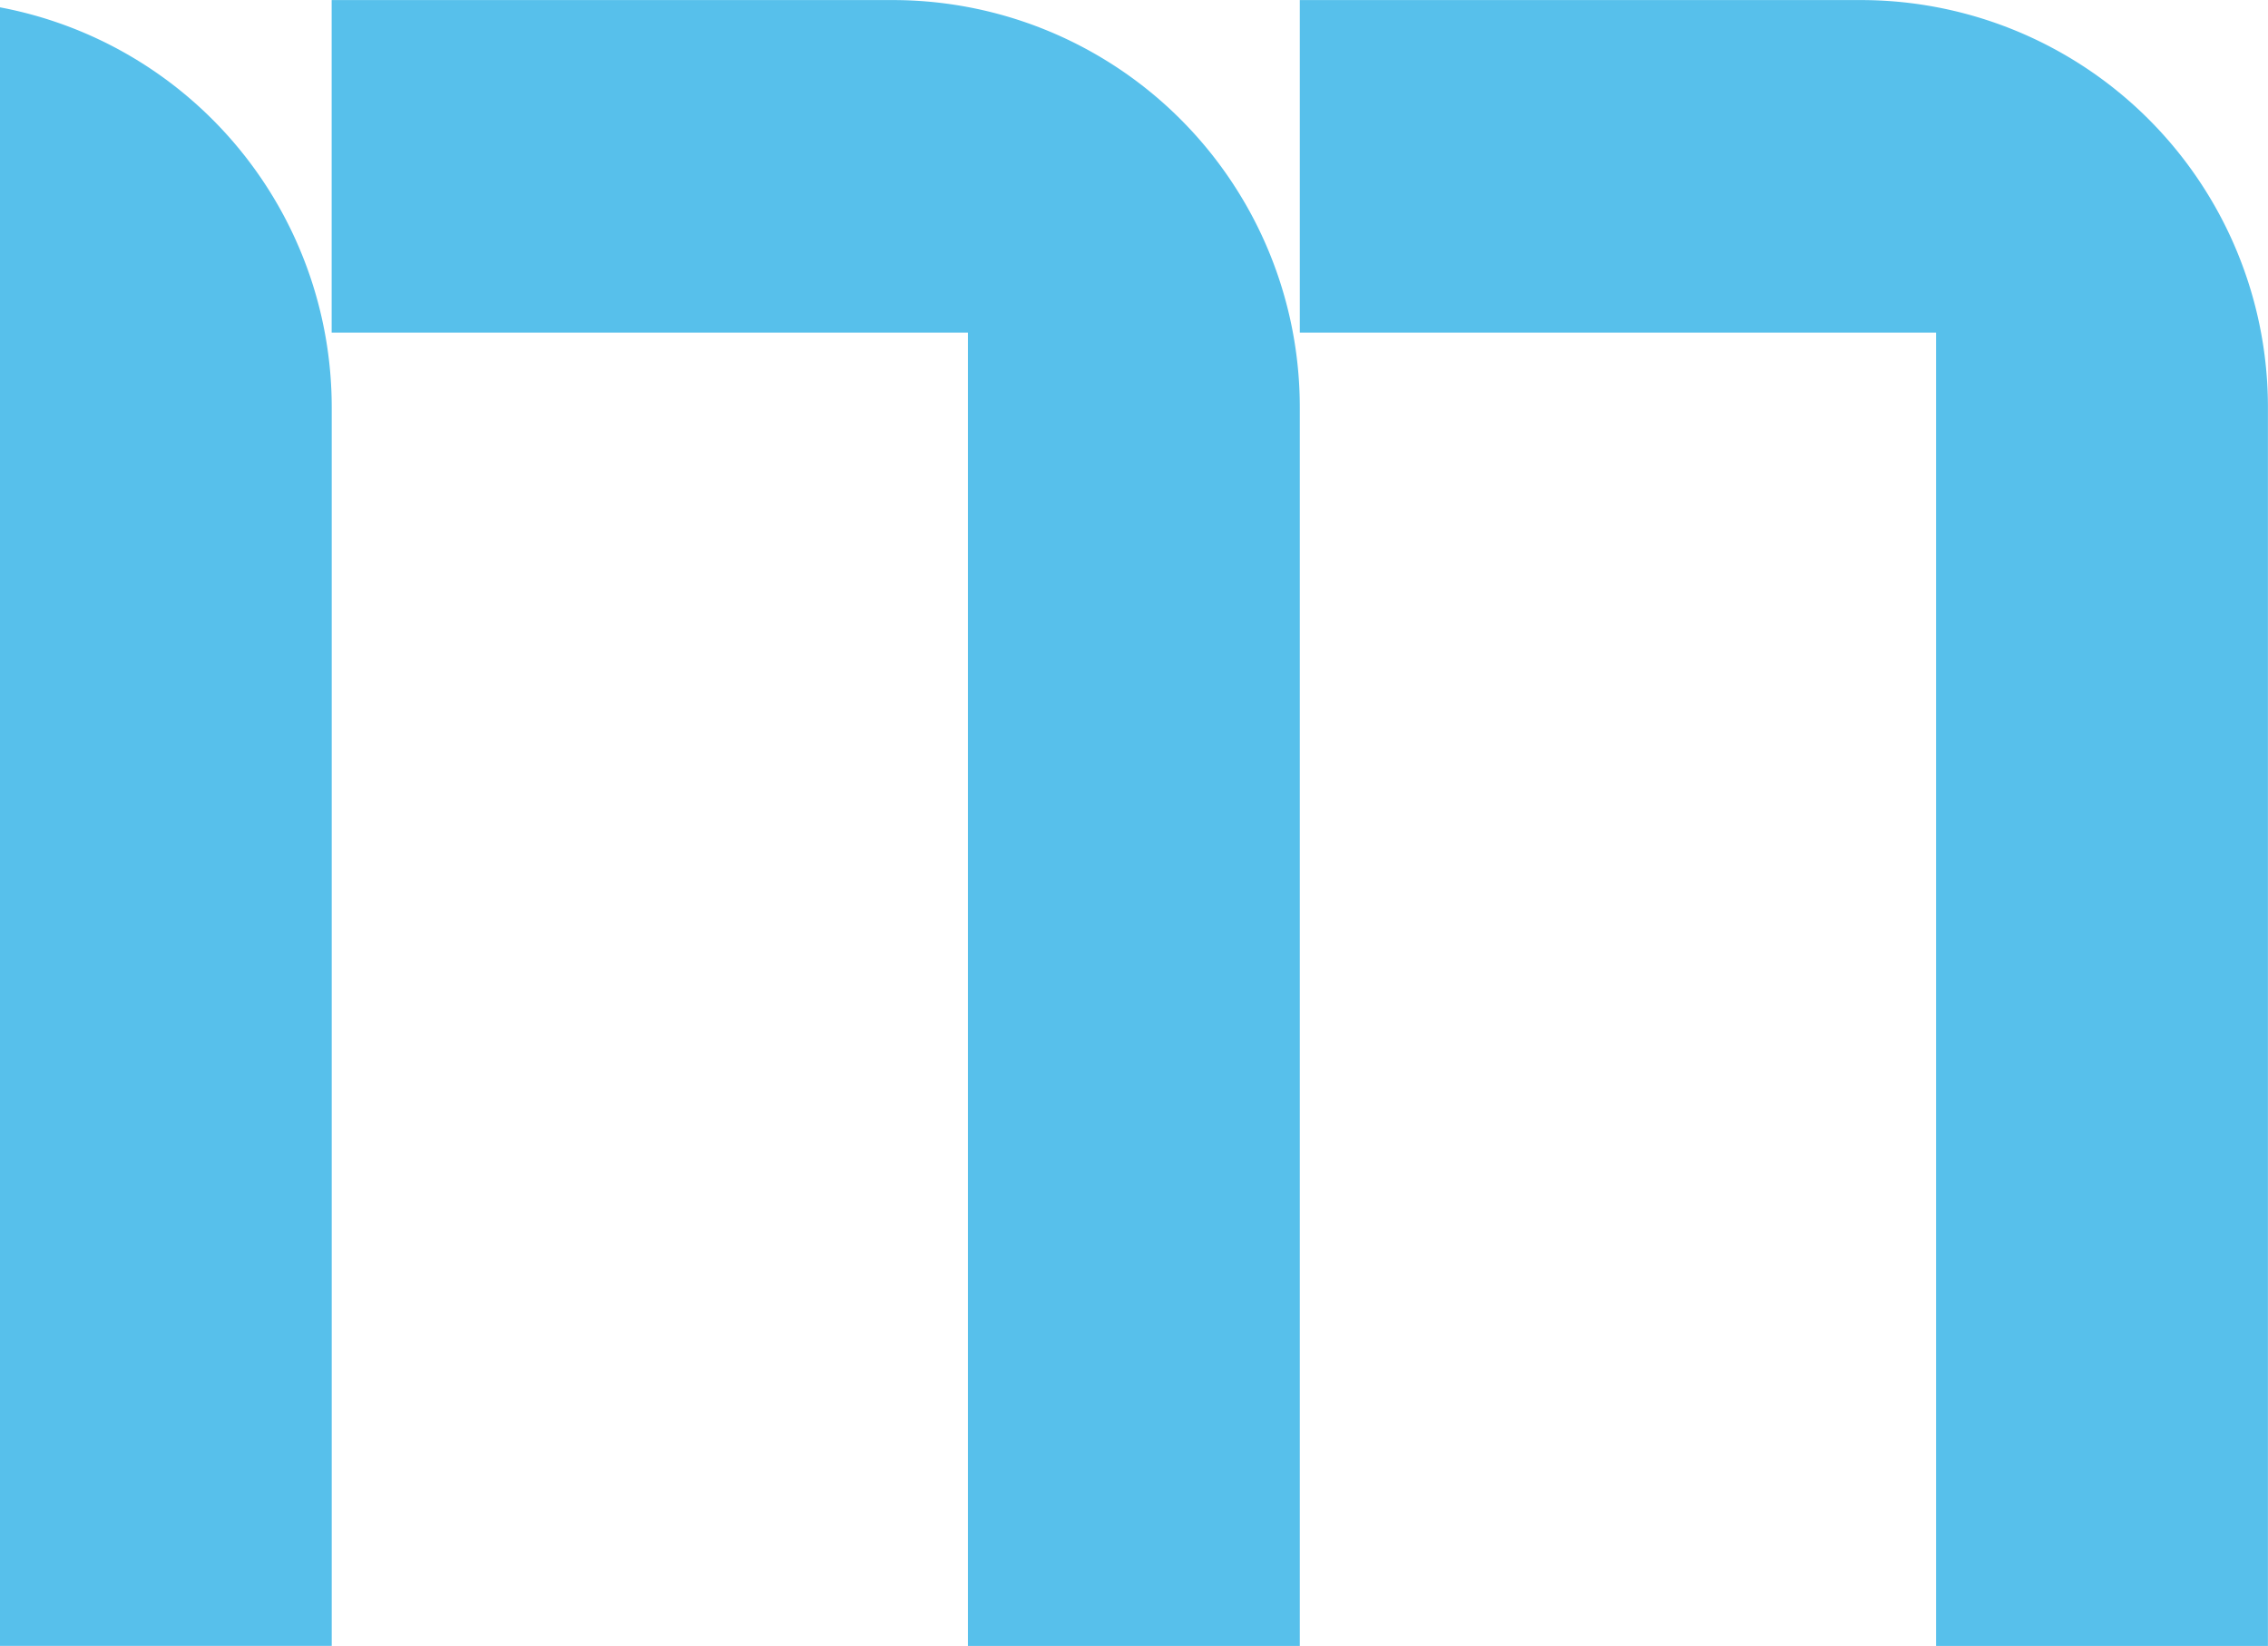
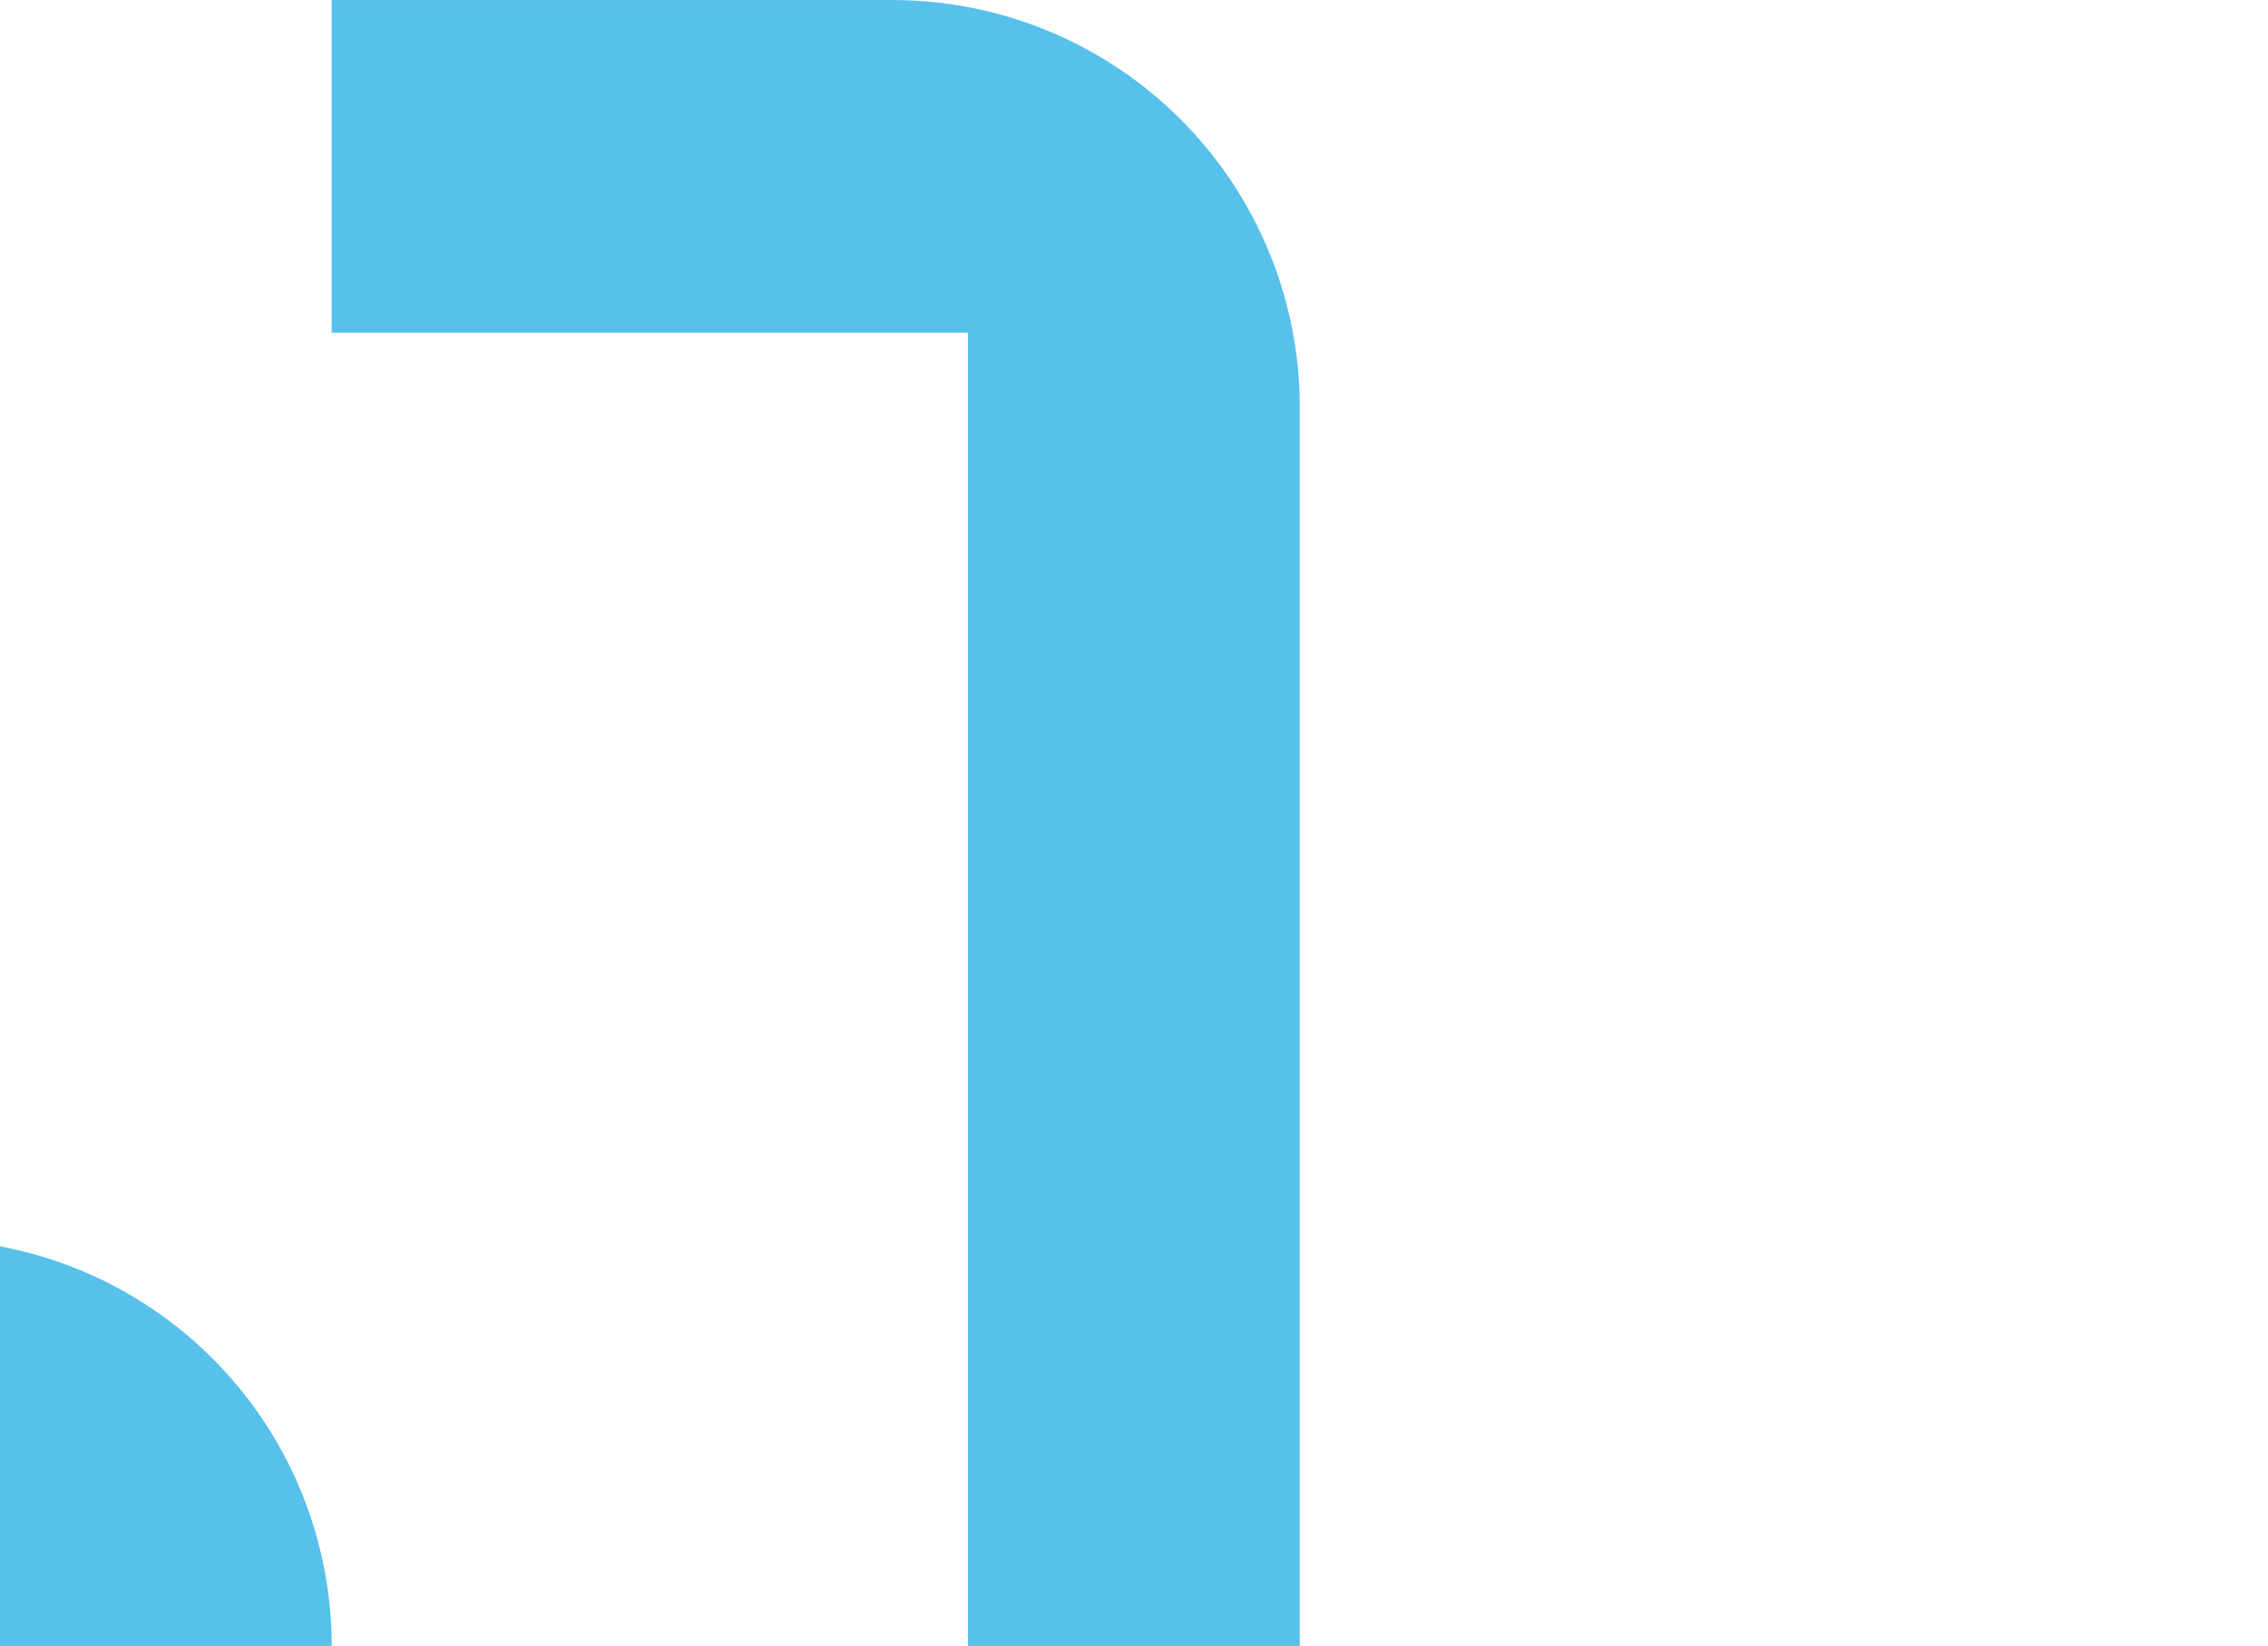
<svg xmlns="http://www.w3.org/2000/svg" width="34.465" height="25.006" viewBox="0 0 34.465 25.006">
  <g id="SecondaryLogo" transform="translate(11281.905 927.438)">
    <path id="Path_22" data-name="Path 22" d="M538.106,605.563a6.186,6.186,0,0,1,6.186,6.186v18.82h-5.043V610.616H529.58v-5.053Z" transform="translate(-11806.445 -1533)" fill="#57c0eb" />
-     <path id="Path_23" data-name="Path 23" d="M621.22,605.563a6.186,6.186,0,0,1,6.186,6.186v18.82h-5.043V610.616h-9.669v-5.053Z" transform="translate(-11874.847 -1533)" fill="#57c0eb" />
-     <path id="Path_24" data-name="Path 24" d="M501.093,606.184v24.9h5.043V612.26a6.184,6.184,0,0,0-5.043-6.076" transform="translate(-11783 -1533.511)" fill="#57c0eb" />
+     <path id="Path_24" data-name="Path 24" d="M501.093,606.184v24.9h5.043a6.184,6.184,0,0,0-5.043-6.076" transform="translate(-11783 -1533.511)" fill="#57c0eb" />
  </g>
</svg>